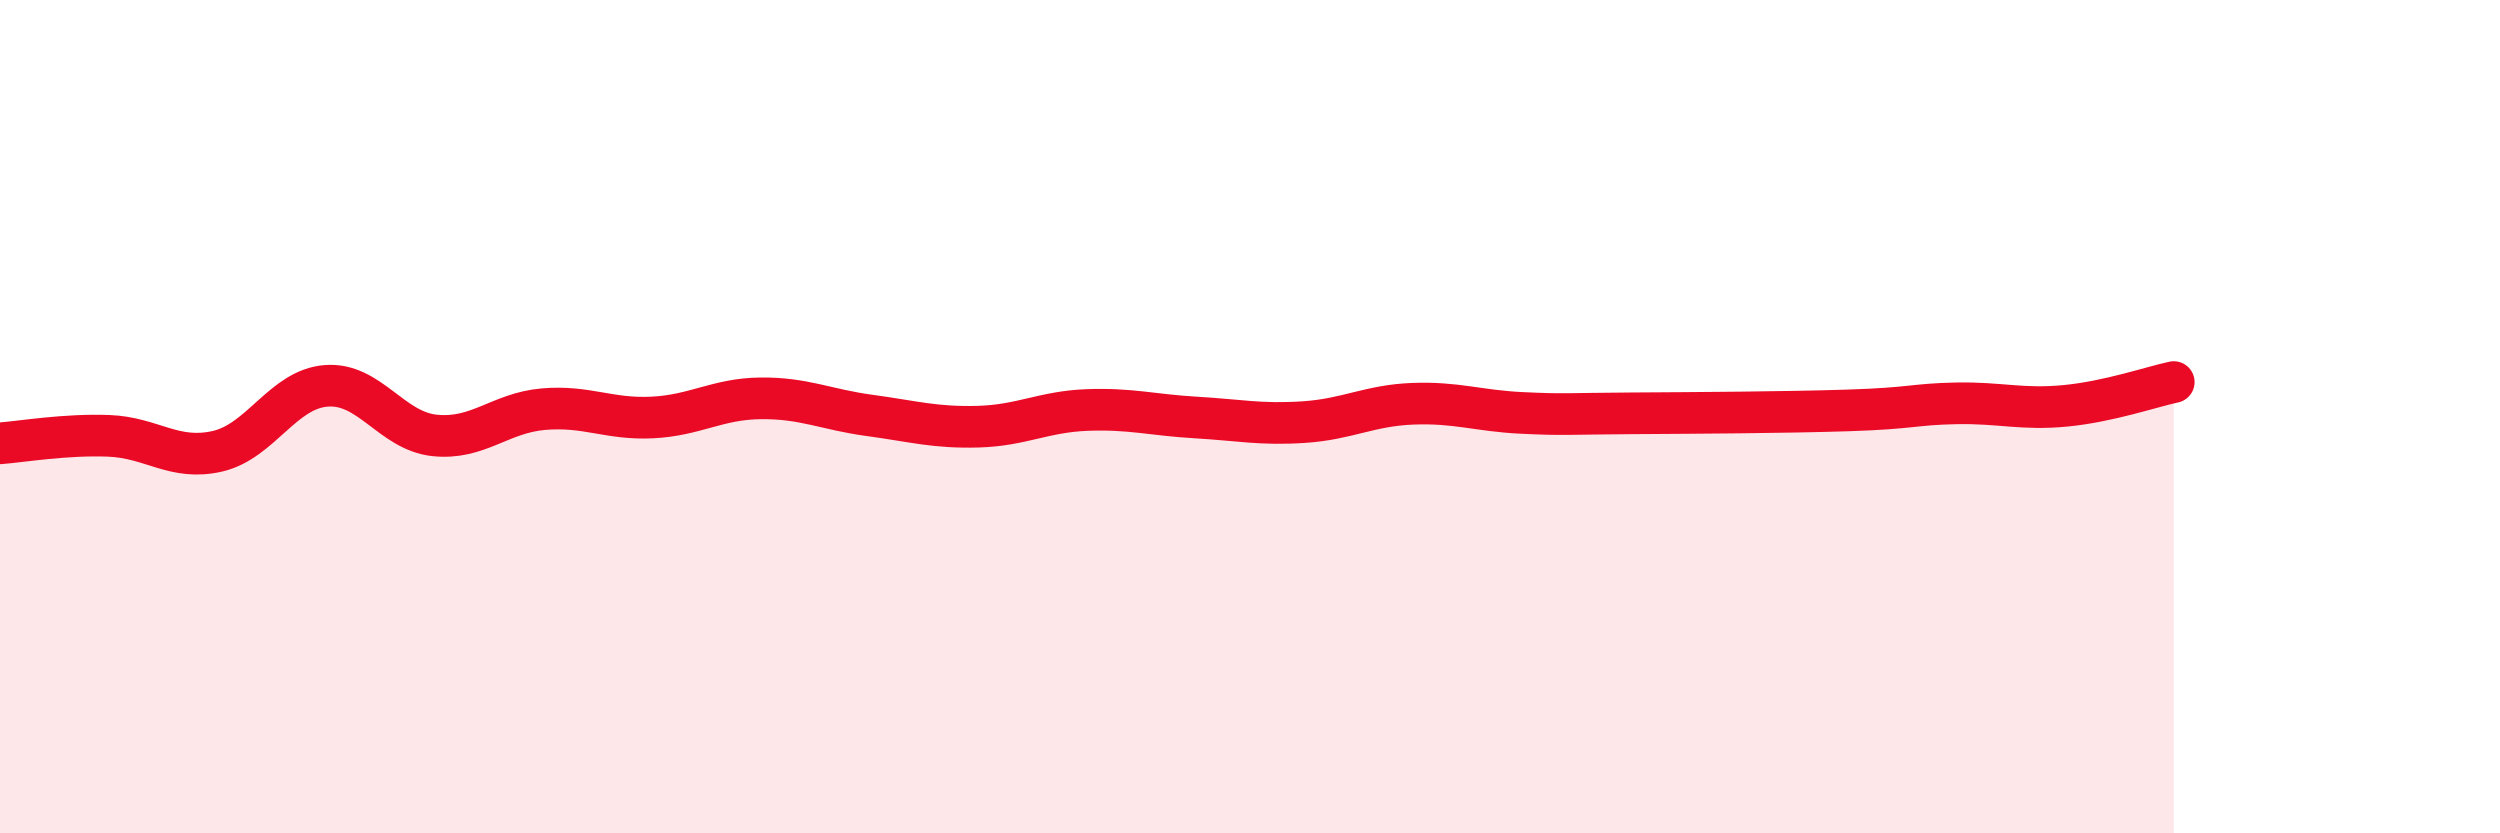
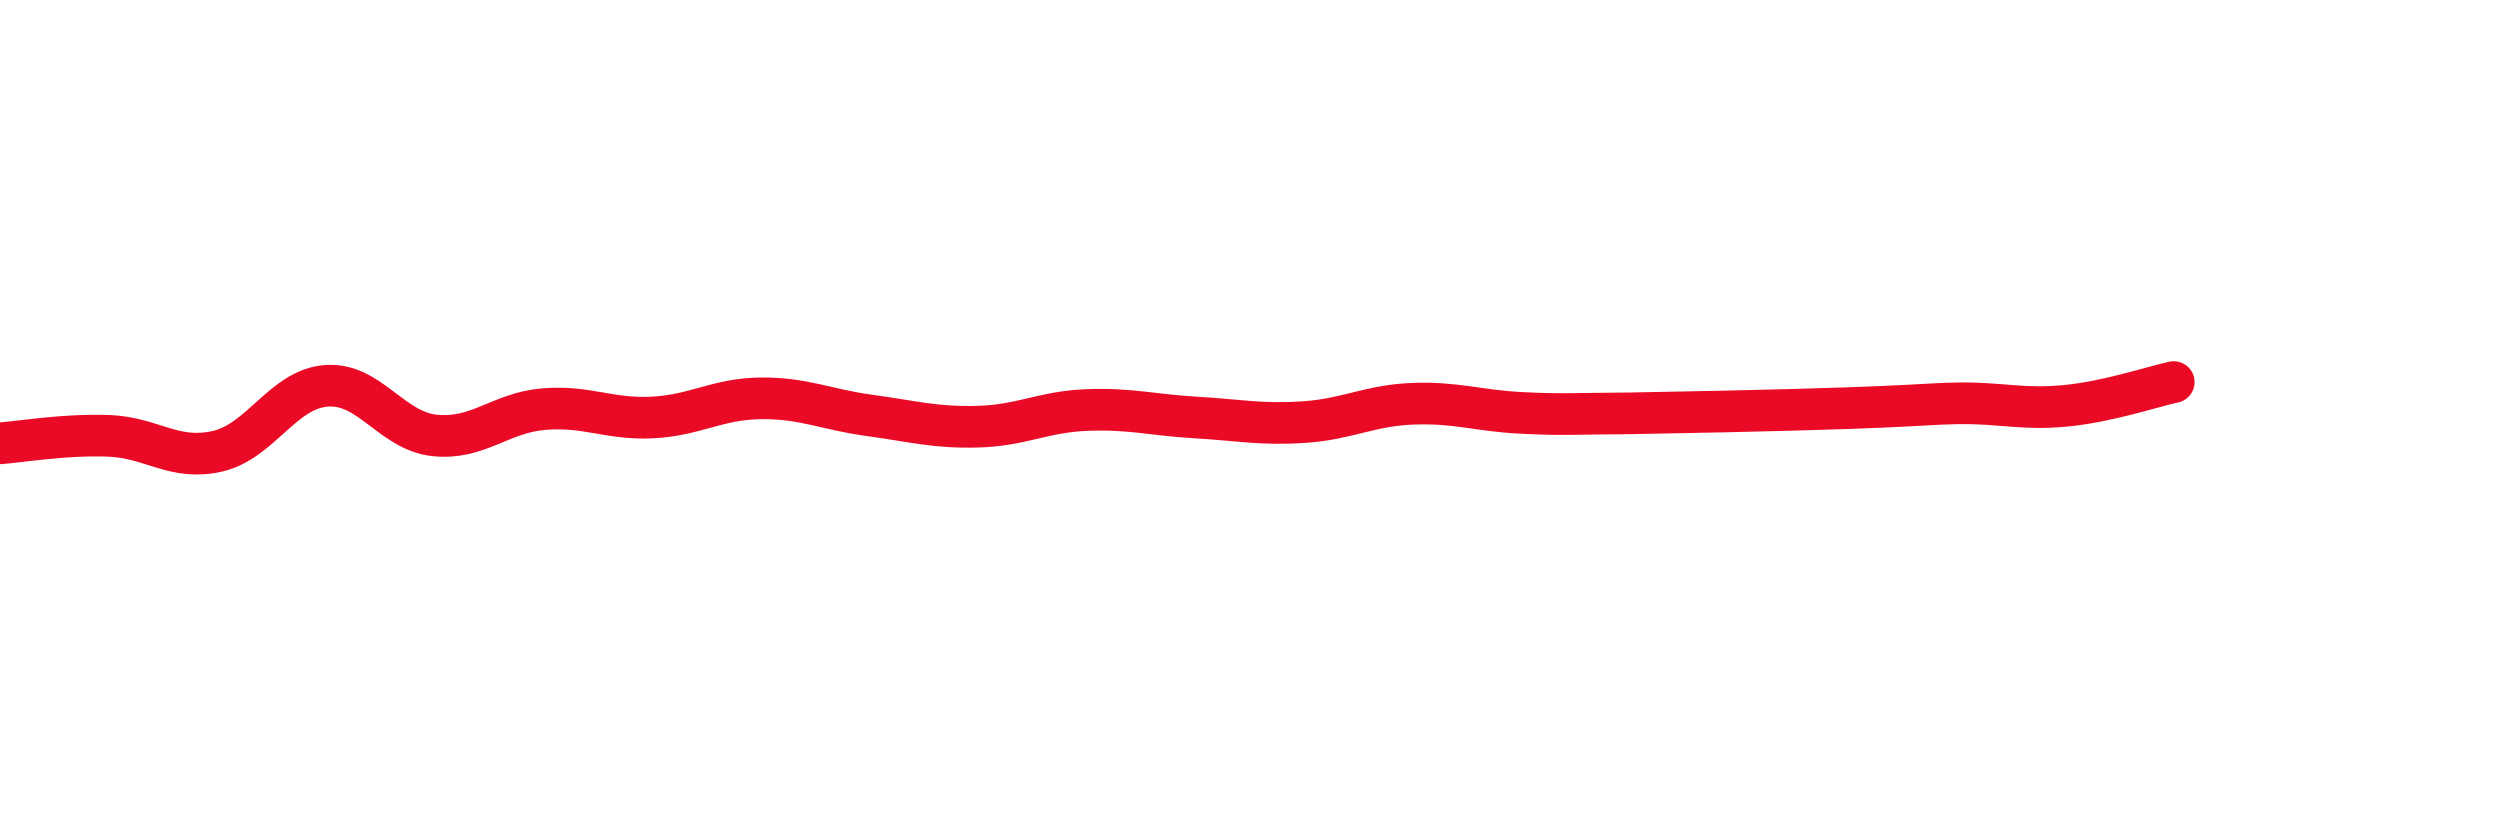
<svg xmlns="http://www.w3.org/2000/svg" width="60" height="20" viewBox="0 0 60 20">
-   <path d="M 0,10.64 C 0.52,10.6 1.57,10.42 2.61,10.46 C 3.65,10.5 4.18,11.07 5.22,10.83 C 6.26,10.59 6.79,9.34 7.83,9.26 C 8.87,9.18 9.39,10.34 10.43,10.45 C 11.47,10.56 12,9.91 13.04,9.82 C 14.08,9.73 14.61,10.07 15.65,10.02 C 16.69,9.97 17.22,9.57 18.26,9.56 C 19.3,9.55 19.83,9.83 20.87,9.97 C 21.91,10.11 22.44,10.27 23.48,10.24 C 24.52,10.21 25.05,9.88 26.09,9.84 C 27.13,9.8 27.66,9.96 28.7,10.02 C 29.74,10.08 30.26,10.2 31.3,10.13 C 32.34,10.06 32.87,9.73 33.91,9.69 C 34.95,9.65 35.48,9.86 36.52,9.91 C 37.56,9.96 37.56,9.93 39.13,9.92 C 40.7,9.91 42.78,9.9 44.35,9.85 C 45.92,9.8 45.92,9.7 46.96,9.68 C 48,9.66 48.53,9.84 49.57,9.74 C 50.61,9.64 51.65,9.28 52.17,9.17L52.17 20L0 20Z" fill="#EB0A25" opacity="0.1" stroke-linecap="round" stroke-linejoin="round" />
-   <path d="M 0,10.64 C 0.52,10.6 1.57,10.42 2.61,10.46 C 3.65,10.5 4.18,11.07 5.22,10.83 C 6.26,10.59 6.79,9.34 7.83,9.26 C 8.87,9.18 9.39,10.34 10.43,10.45 C 11.47,10.56 12,9.91 13.04,9.82 C 14.08,9.73 14.61,10.07 15.65,10.02 C 16.69,9.97 17.22,9.57 18.26,9.56 C 19.3,9.55 19.83,9.83 20.87,9.97 C 21.91,10.11 22.44,10.27 23.48,10.24 C 24.52,10.21 25.05,9.88 26.09,9.84 C 27.13,9.8 27.66,9.96 28.7,10.02 C 29.74,10.08 30.26,10.2 31.3,10.13 C 32.34,10.06 32.87,9.73 33.91,9.69 C 34.95,9.65 35.48,9.86 36.52,9.91 C 37.56,9.96 37.56,9.93 39.13,9.92 C 40.7,9.91 42.78,9.9 44.35,9.85 C 45.92,9.8 45.92,9.7 46.96,9.68 C 48,9.66 48.53,9.84 49.57,9.74 C 50.61,9.64 51.65,9.28 52.17,9.17" stroke="#EB0A25" stroke-width="1" fill="none" stroke-linecap="round" stroke-linejoin="round" />
+   <path d="M 0,10.64 C 0.52,10.6 1.57,10.42 2.61,10.46 C 3.65,10.5 4.18,11.07 5.22,10.83 C 6.26,10.59 6.79,9.34 7.83,9.26 C 8.87,9.18 9.39,10.34 10.43,10.45 C 11.47,10.56 12,9.91 13.04,9.82 C 14.08,9.73 14.61,10.07 15.65,10.02 C 16.69,9.97 17.22,9.57 18.26,9.56 C 19.3,9.55 19.83,9.83 20.87,9.97 C 21.91,10.11 22.44,10.27 23.48,10.24 C 24.52,10.21 25.05,9.88 26.09,9.84 C 27.13,9.8 27.66,9.96 28.7,10.02 C 29.74,10.08 30.26,10.2 31.3,10.13 C 32.34,10.06 32.87,9.73 33.91,9.69 C 34.95,9.65 35.48,9.86 36.52,9.91 C 37.56,9.96 37.56,9.93 39.13,9.92 C 45.92,9.8 45.92,9.7 46.96,9.68 C 48,9.66 48.53,9.84 49.57,9.74 C 50.61,9.64 51.65,9.28 52.17,9.17" stroke="#EB0A25" stroke-width="1" fill="none" stroke-linecap="round" stroke-linejoin="round" />
</svg>